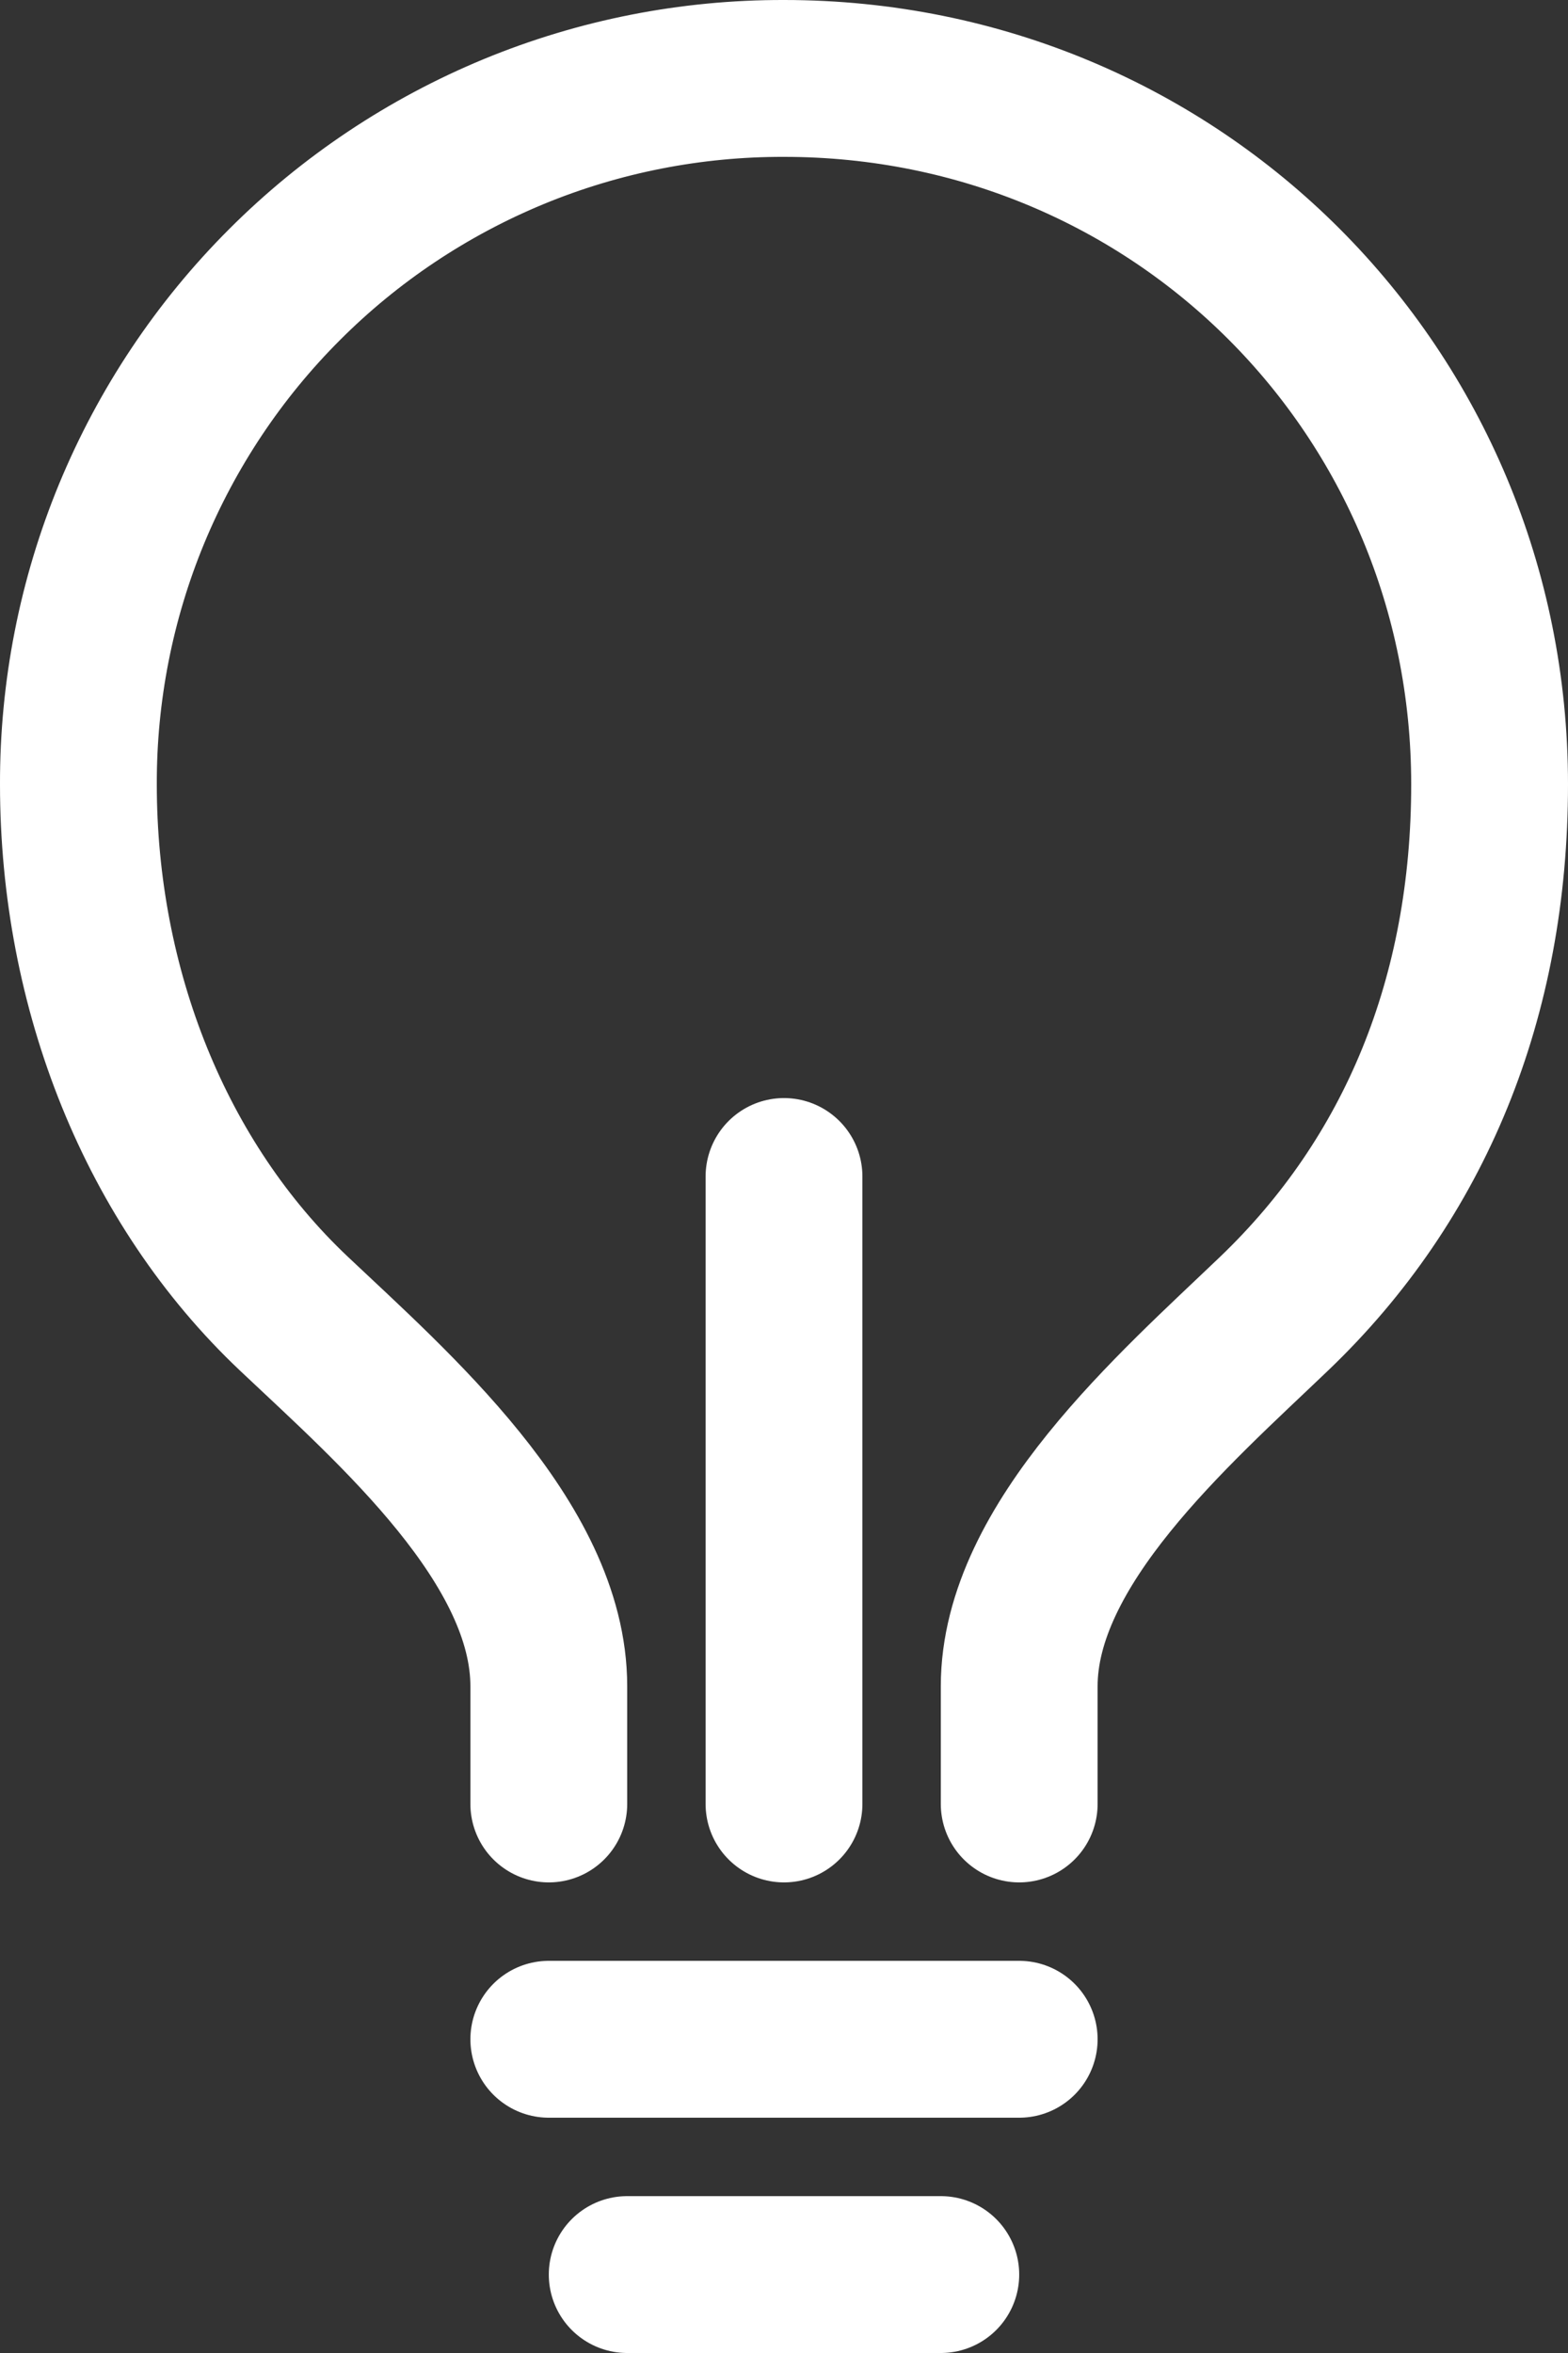
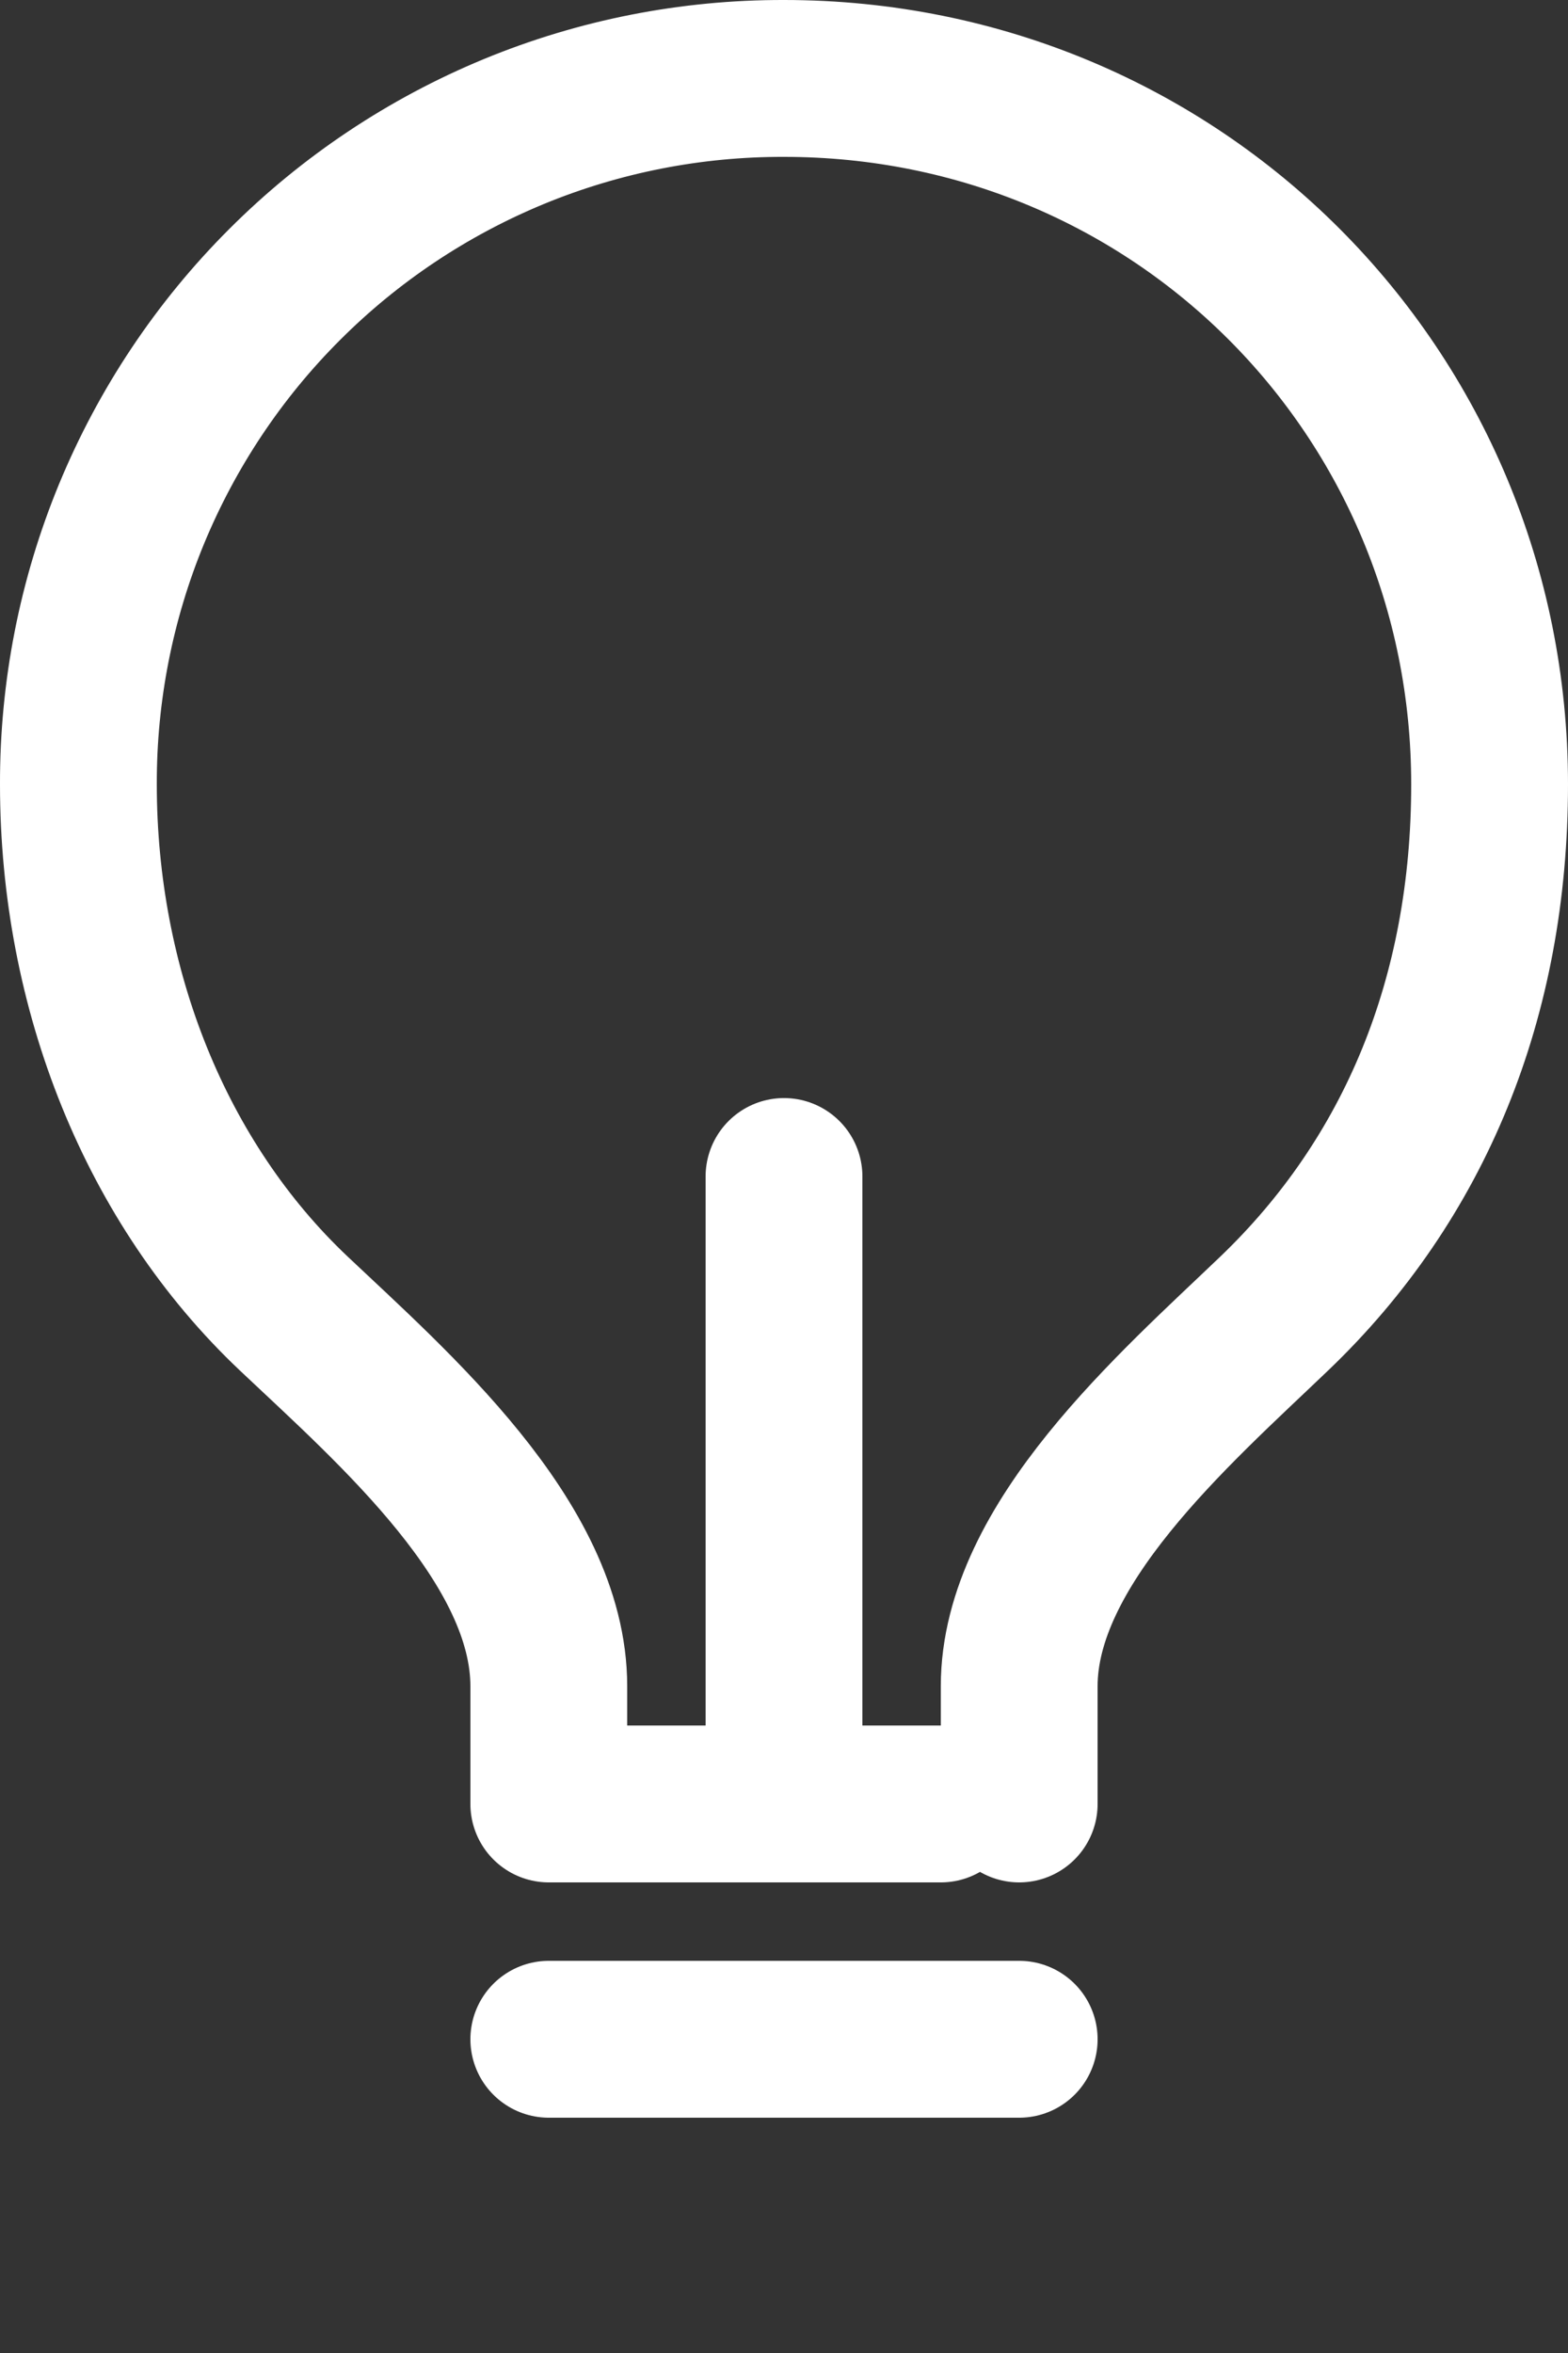
<svg xmlns="http://www.w3.org/2000/svg" width="20" height="30" viewBox="0 0 20 30" fill="none">
  <rect x="0" y="0" width="20" height="30" fill="#333333" stroke="none" />
-   <path d="M13 23V21.5C13 19.688 14.971 17.973 16.25 16.75C18.052 15.027 19 12.712 19 10C19 5 15.017 1 10 1C8.817 0.997 7.645 1.227 6.552 1.678C5.459 2.13 4.465 2.792 3.629 3.629C2.792 4.465 2.13 5.459 1.678 6.552C1.227 7.645 0.997 8.817 1 10C1 12.615 1.988 15.087 3.75 16.75C5.022 17.951 7 19.669 7 21.5V23M8 29H12M7 26H13M10 23V15" stroke="white" stroke-width="2" stroke-linecap="round" stroke-linejoin="round" />
+   <path d="M13 23V21.5C13 19.688 14.971 17.973 16.25 16.75C18.052 15.027 19 12.712 19 10C19 5 15.017 1 10 1C8.817 0.997 7.645 1.227 6.552 1.678C5.459 2.13 4.465 2.792 3.629 3.629C2.792 4.465 2.13 5.459 1.678 6.552C1.227 7.645 0.997 8.817 1 10C1 12.615 1.988 15.087 3.75 16.75C5.022 17.951 7 19.669 7 21.5V23H12M7 26H13M10 23V15" stroke="white" stroke-width="2" stroke-linecap="round" stroke-linejoin="round" />
</svg>